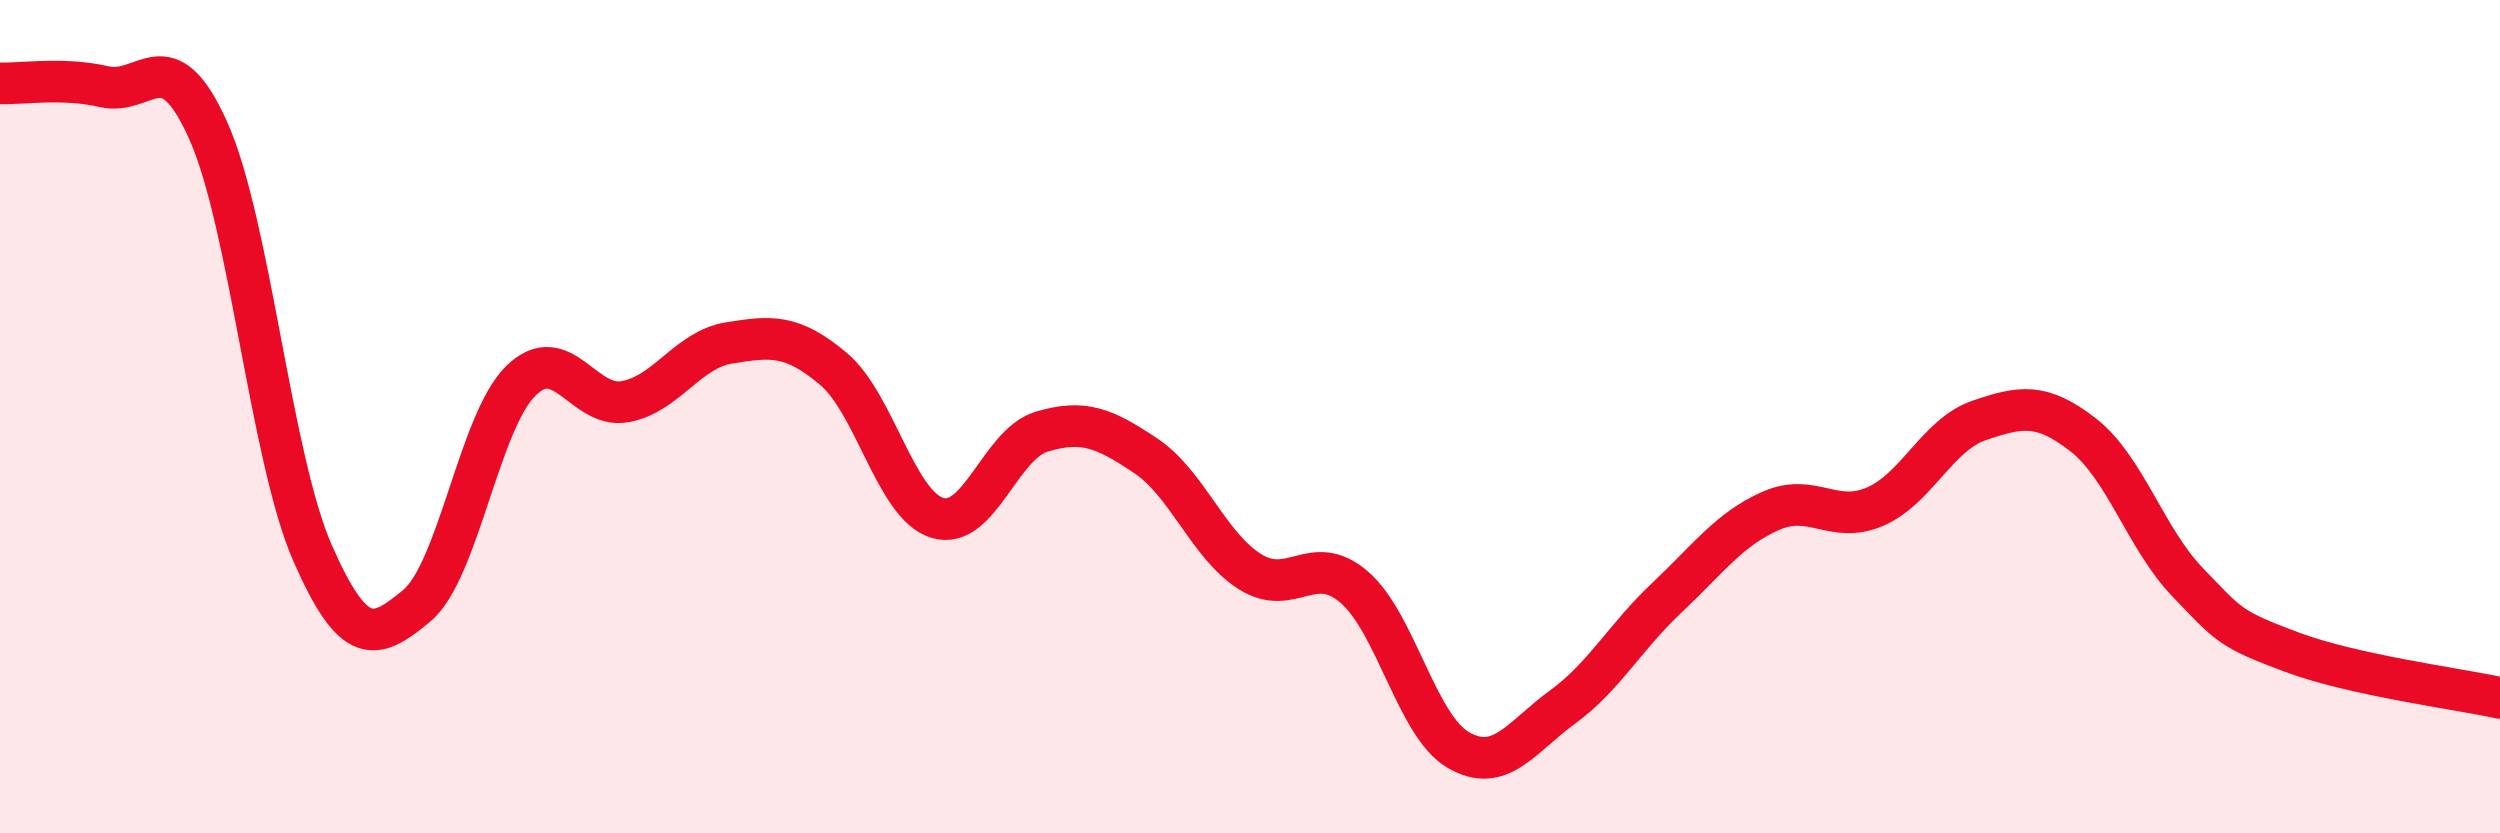
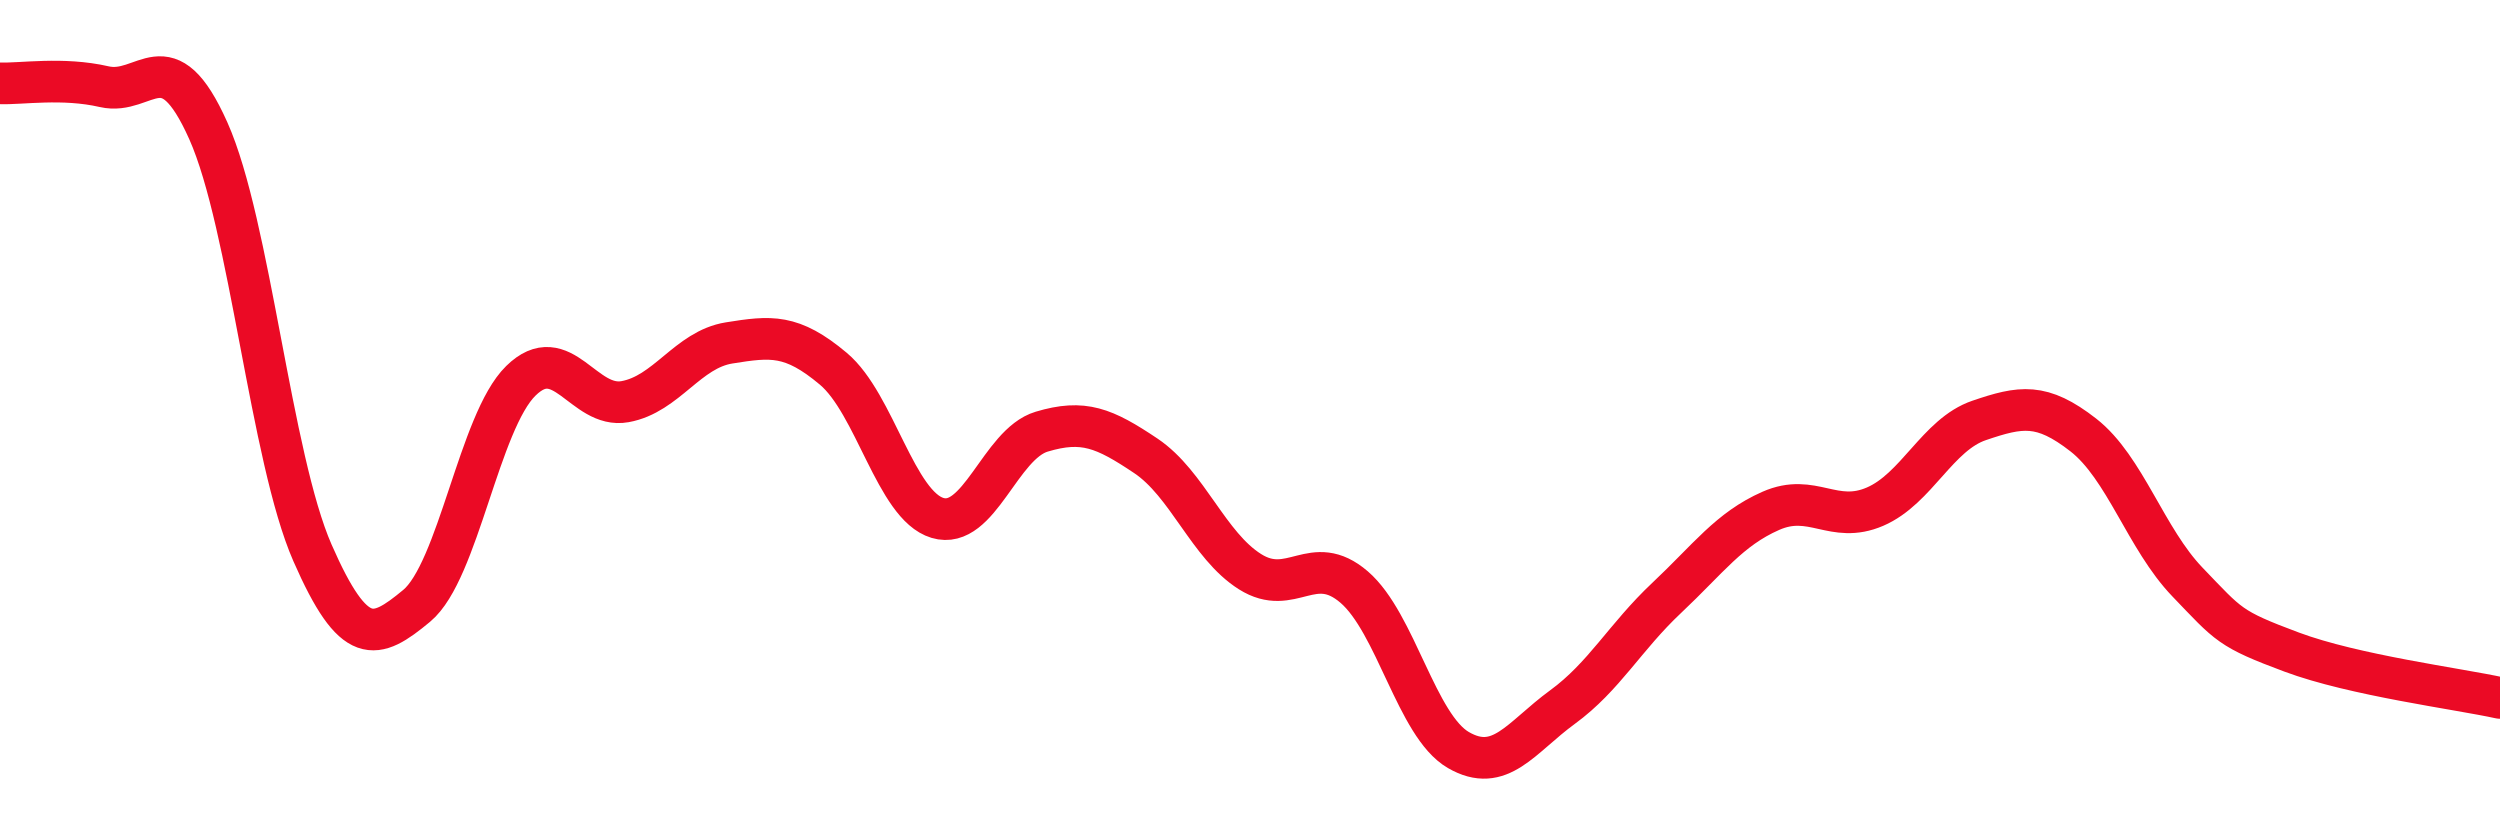
<svg xmlns="http://www.w3.org/2000/svg" width="60" height="20" viewBox="0 0 60 20">
-   <path d="M 0,2 C 0.5,2.02 1.5,1.85 2.5,2.08 C 3.5,2.31 4,0.9 5,3.14 C 6,5.38 6.5,10.99 7.5,13.27 C 8.5,15.55 9,15.37 10,14.54 C 11,13.71 11.5,10.12 12.5,9.14 C 13.5,8.16 14,9.82 15,9.64 C 16,9.46 16.5,8.39 17.5,8.23 C 18.5,8.07 19,8.01 20,8.85 C 21,9.69 21.5,12.13 22.5,12.43 C 23.5,12.73 24,10.66 25,10.36 C 26,10.06 26.5,10.27 27.5,10.94 C 28.5,11.61 29,13.09 30,13.72 C 31,14.35 31.5,13.23 32.5,14.09 C 33.5,14.95 34,17.42 35,18 C 36,18.58 36.5,17.7 37.5,16.97 C 38.5,16.24 39,15.29 40,14.35 C 41,13.41 41.5,12.7 42.5,12.26 C 43.5,11.82 44,12.59 45,12.16 C 46,11.73 46.5,10.43 47.5,10.09 C 48.5,9.75 49,9.66 50,10.44 C 51,11.22 51.5,12.93 52.5,13.97 C 53.5,15.01 53.5,15.09 55,15.65 C 56.5,16.21 59,16.53 60,16.75L60 20L0 20Z" fill="#EB0A25" opacity="0.1" stroke-linecap="round" stroke-linejoin="round" />
  <path d="M 0,2 C 0.5,2.02 1.5,1.85 2.5,2.08 C 3.5,2.31 4,0.9 5,3.14 C 6,5.38 6.5,10.99 7.5,13.27 C 8.5,15.55 9,15.37 10,14.54 C 11,13.71 11.5,10.12 12.5,9.14 C 13.5,8.16 14,9.82 15,9.64 C 16,9.46 16.5,8.39 17.5,8.23 C 18.5,8.07 19,8.01 20,8.85 C 21,9.69 21.5,12.13 22.5,12.43 C 23.5,12.73 24,10.66 25,10.36 C 26,10.06 26.5,10.27 27.5,10.94 C 28.5,11.61 29,13.09 30,13.72 C 31,14.35 31.5,13.23 32.5,14.09 C 33.5,14.95 34,17.42 35,18 C 36,18.58 36.5,17.7 37.5,16.97 C 38.5,16.24 39,15.29 40,14.35 C 41,13.41 41.5,12.7 42.5,12.26 C 43.5,11.82 44,12.59 45,12.16 C 46,11.73 46.5,10.43 47.5,10.09 C 48.5,9.75 49,9.66 50,10.44 C 51,11.22 51.5,12.93 52.5,13.97 C 53.5,15.01 53.5,15.09 55,15.65 C 56.5,16.21 59,16.53 60,16.75" stroke="#EB0A25" stroke-width="1" fill="none" stroke-linecap="round" stroke-linejoin="round" />
</svg>